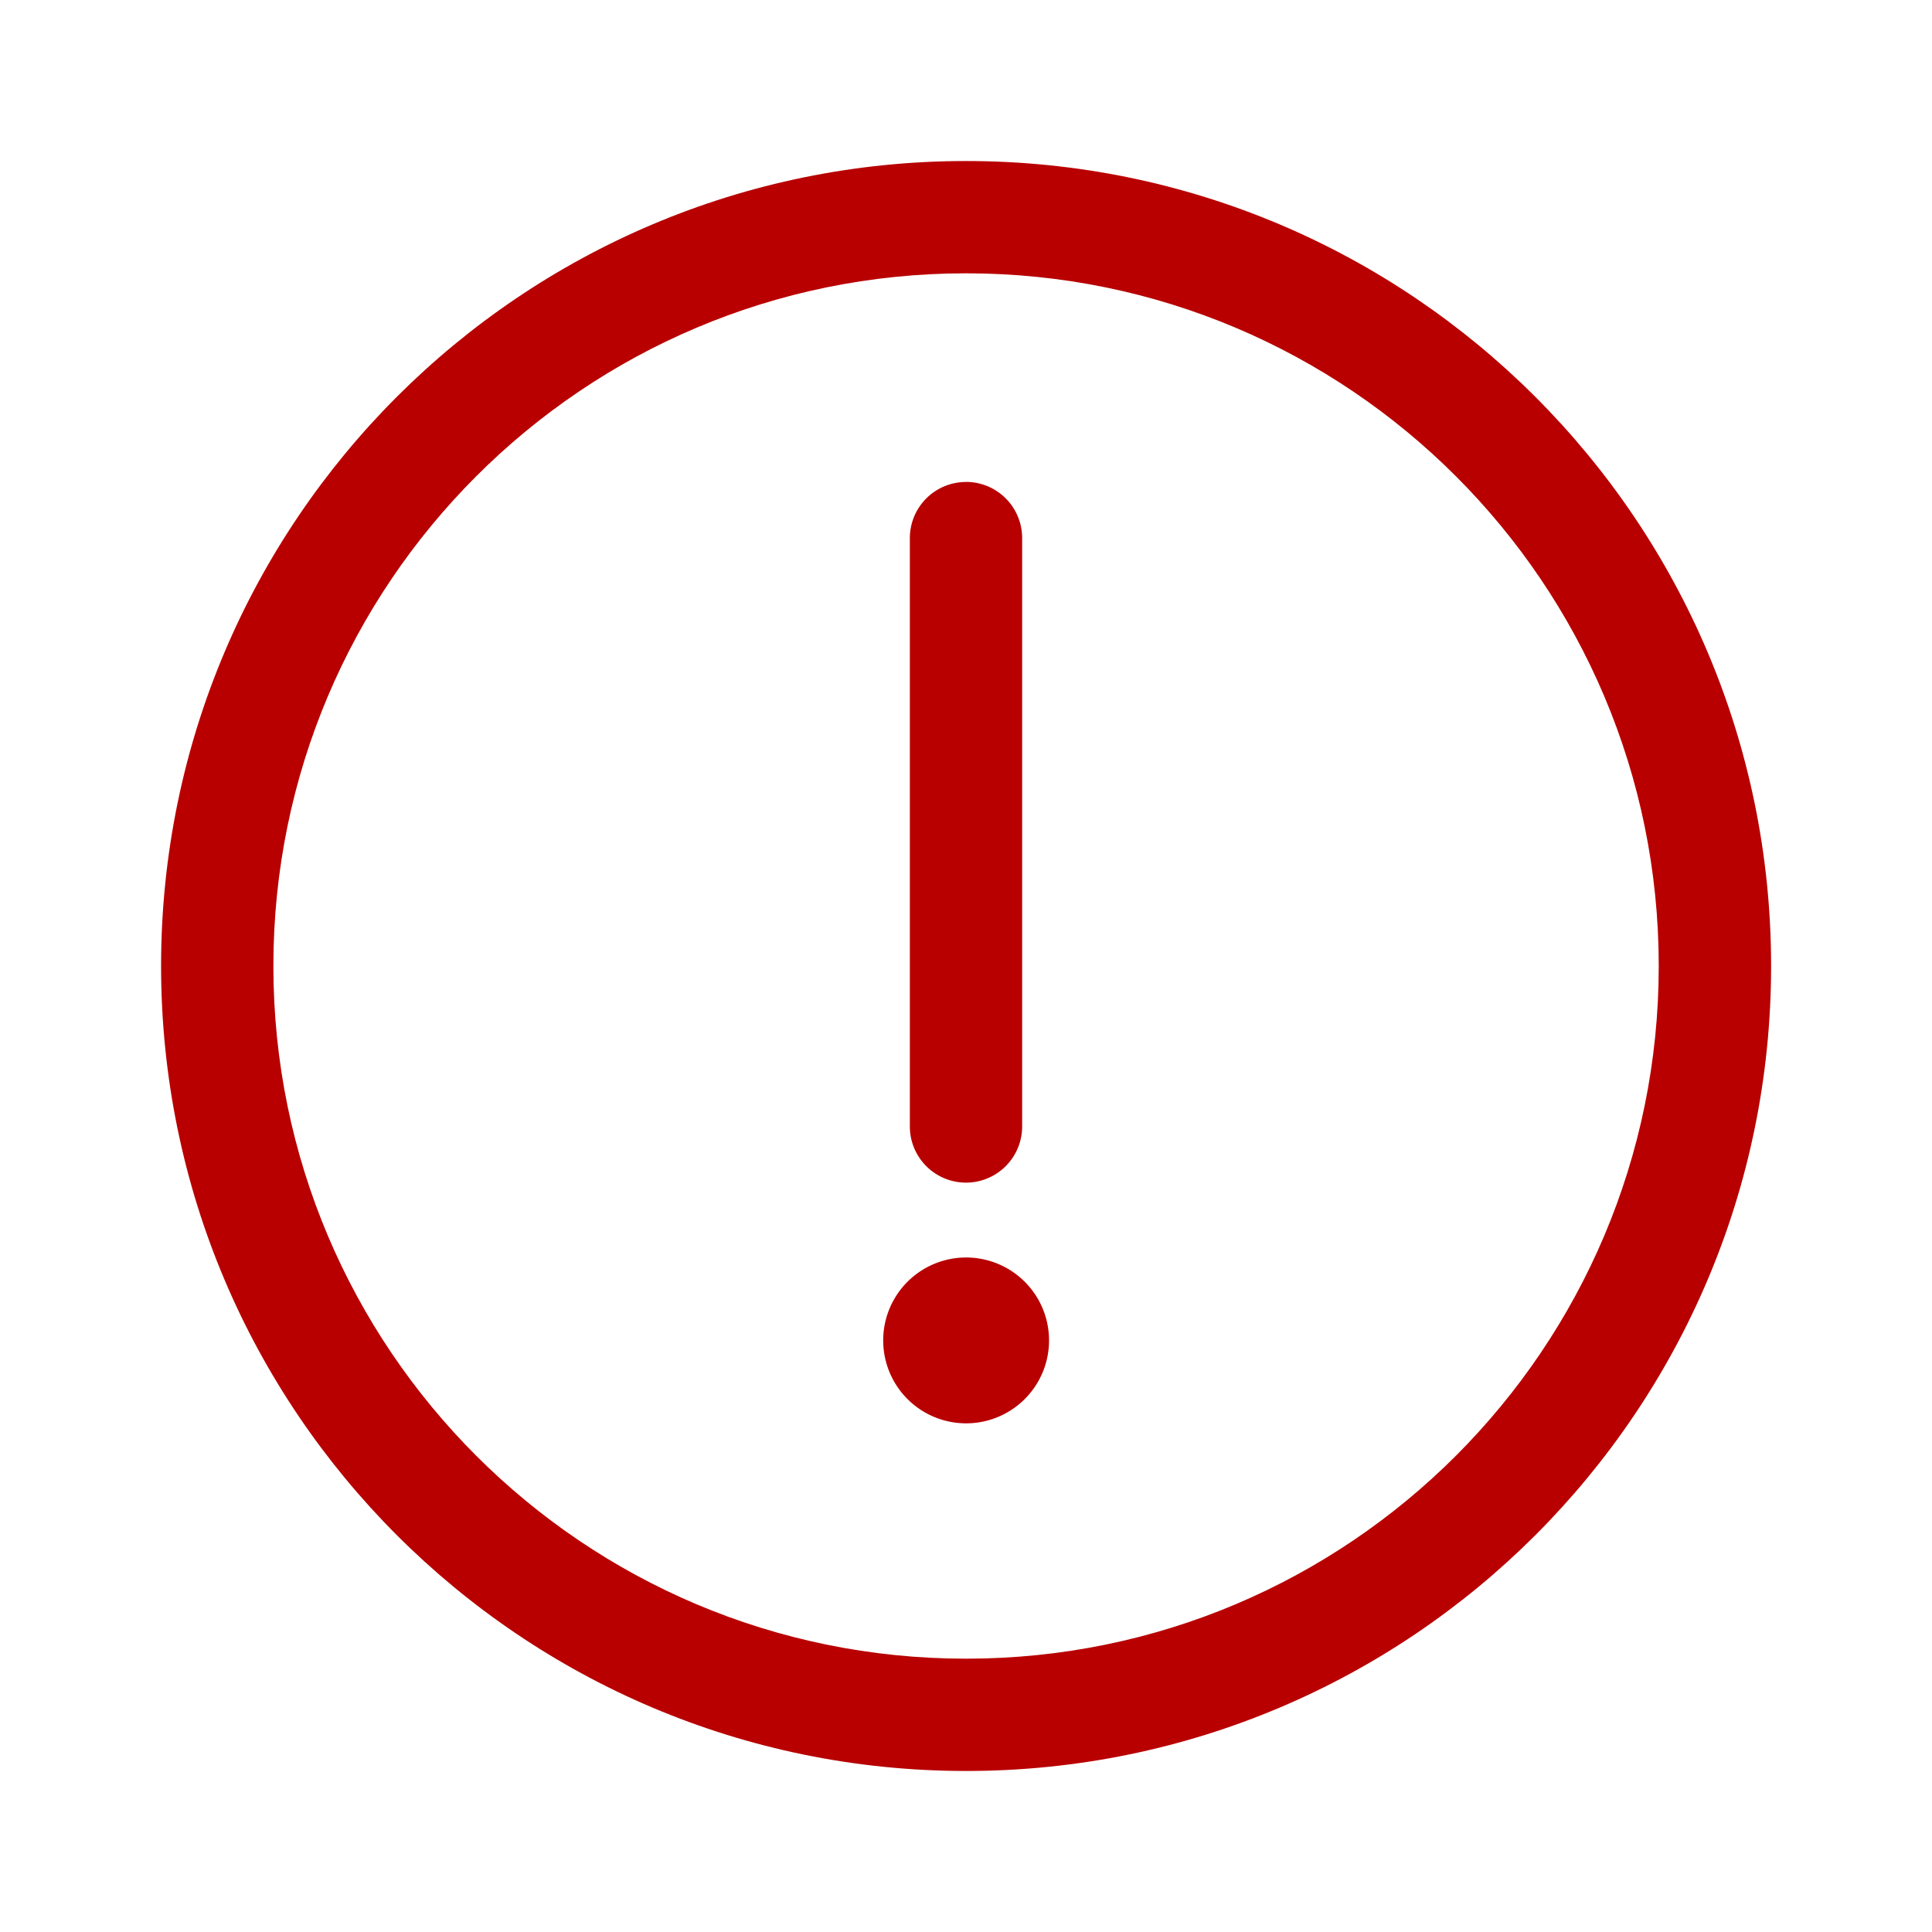
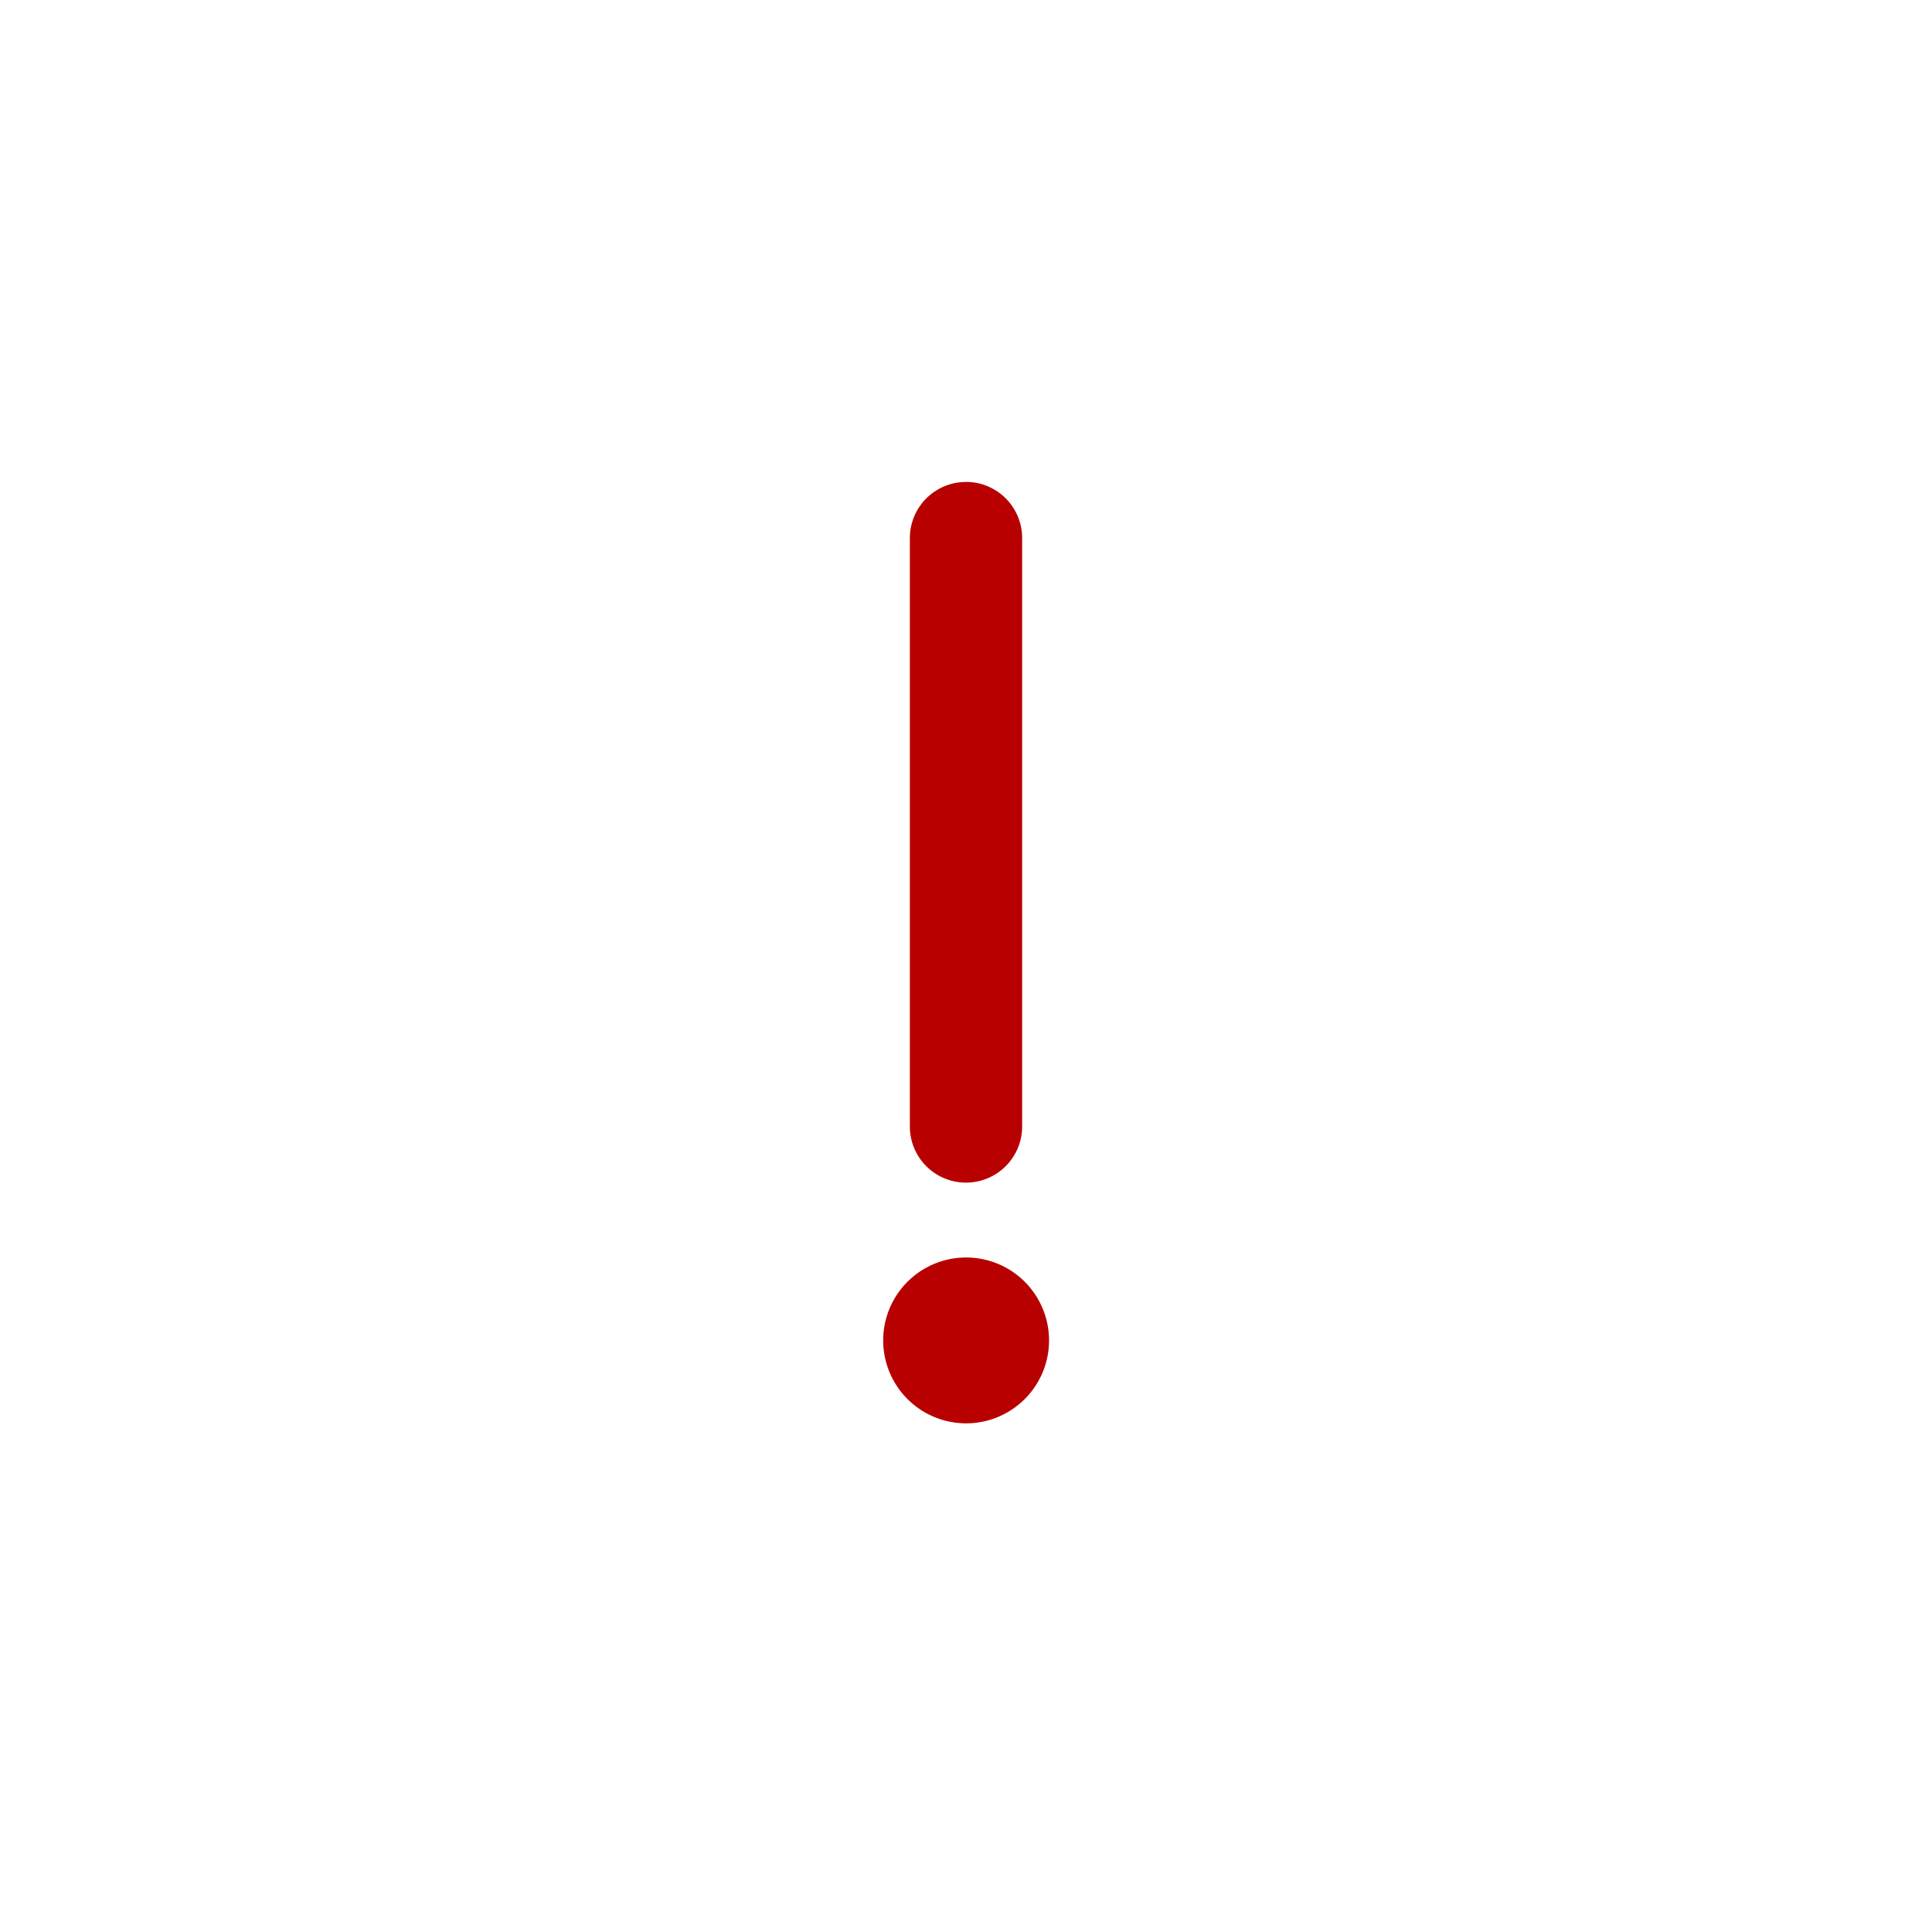
<svg xmlns="http://www.w3.org/2000/svg" width="32" height="32" viewBox="0 0 32 32" fill="none">
-   <path fill-rule="evenodd" clip-rule="evenodd" d="M2.668 16c0-7.364 5.97-13.333 13.333-13.333 7.364 0 13.334 5.97 13.334 13.333 0 7.364-5.97 13.333-13.334 13.333-7.363 0-13.333-5.97-13.333-13.333zM16.001 4.527C9.665 4.527 4.528 9.664 4.528 16c0 6.336 5.137 11.473 11.473 11.473 6.337 0 11.473-5.137 11.473-11.473 0-6.336-5.136-11.473-11.473-11.473z" fill="#B80000" />
  <path fill-rule="evenodd" clip-rule="evenodd" d="M16 7.982a.93.93 0 0 1 .93.93v9.746a.93.93 0 1 1-1.86 0V8.913a.93.93 0 0 1 .93-.93zM16.002 20.828a1.373 1.373 0 1 0 0 2.747 1.373 1.373 0 0 0 0-2.747z" fill="#B80000" />
</svg>